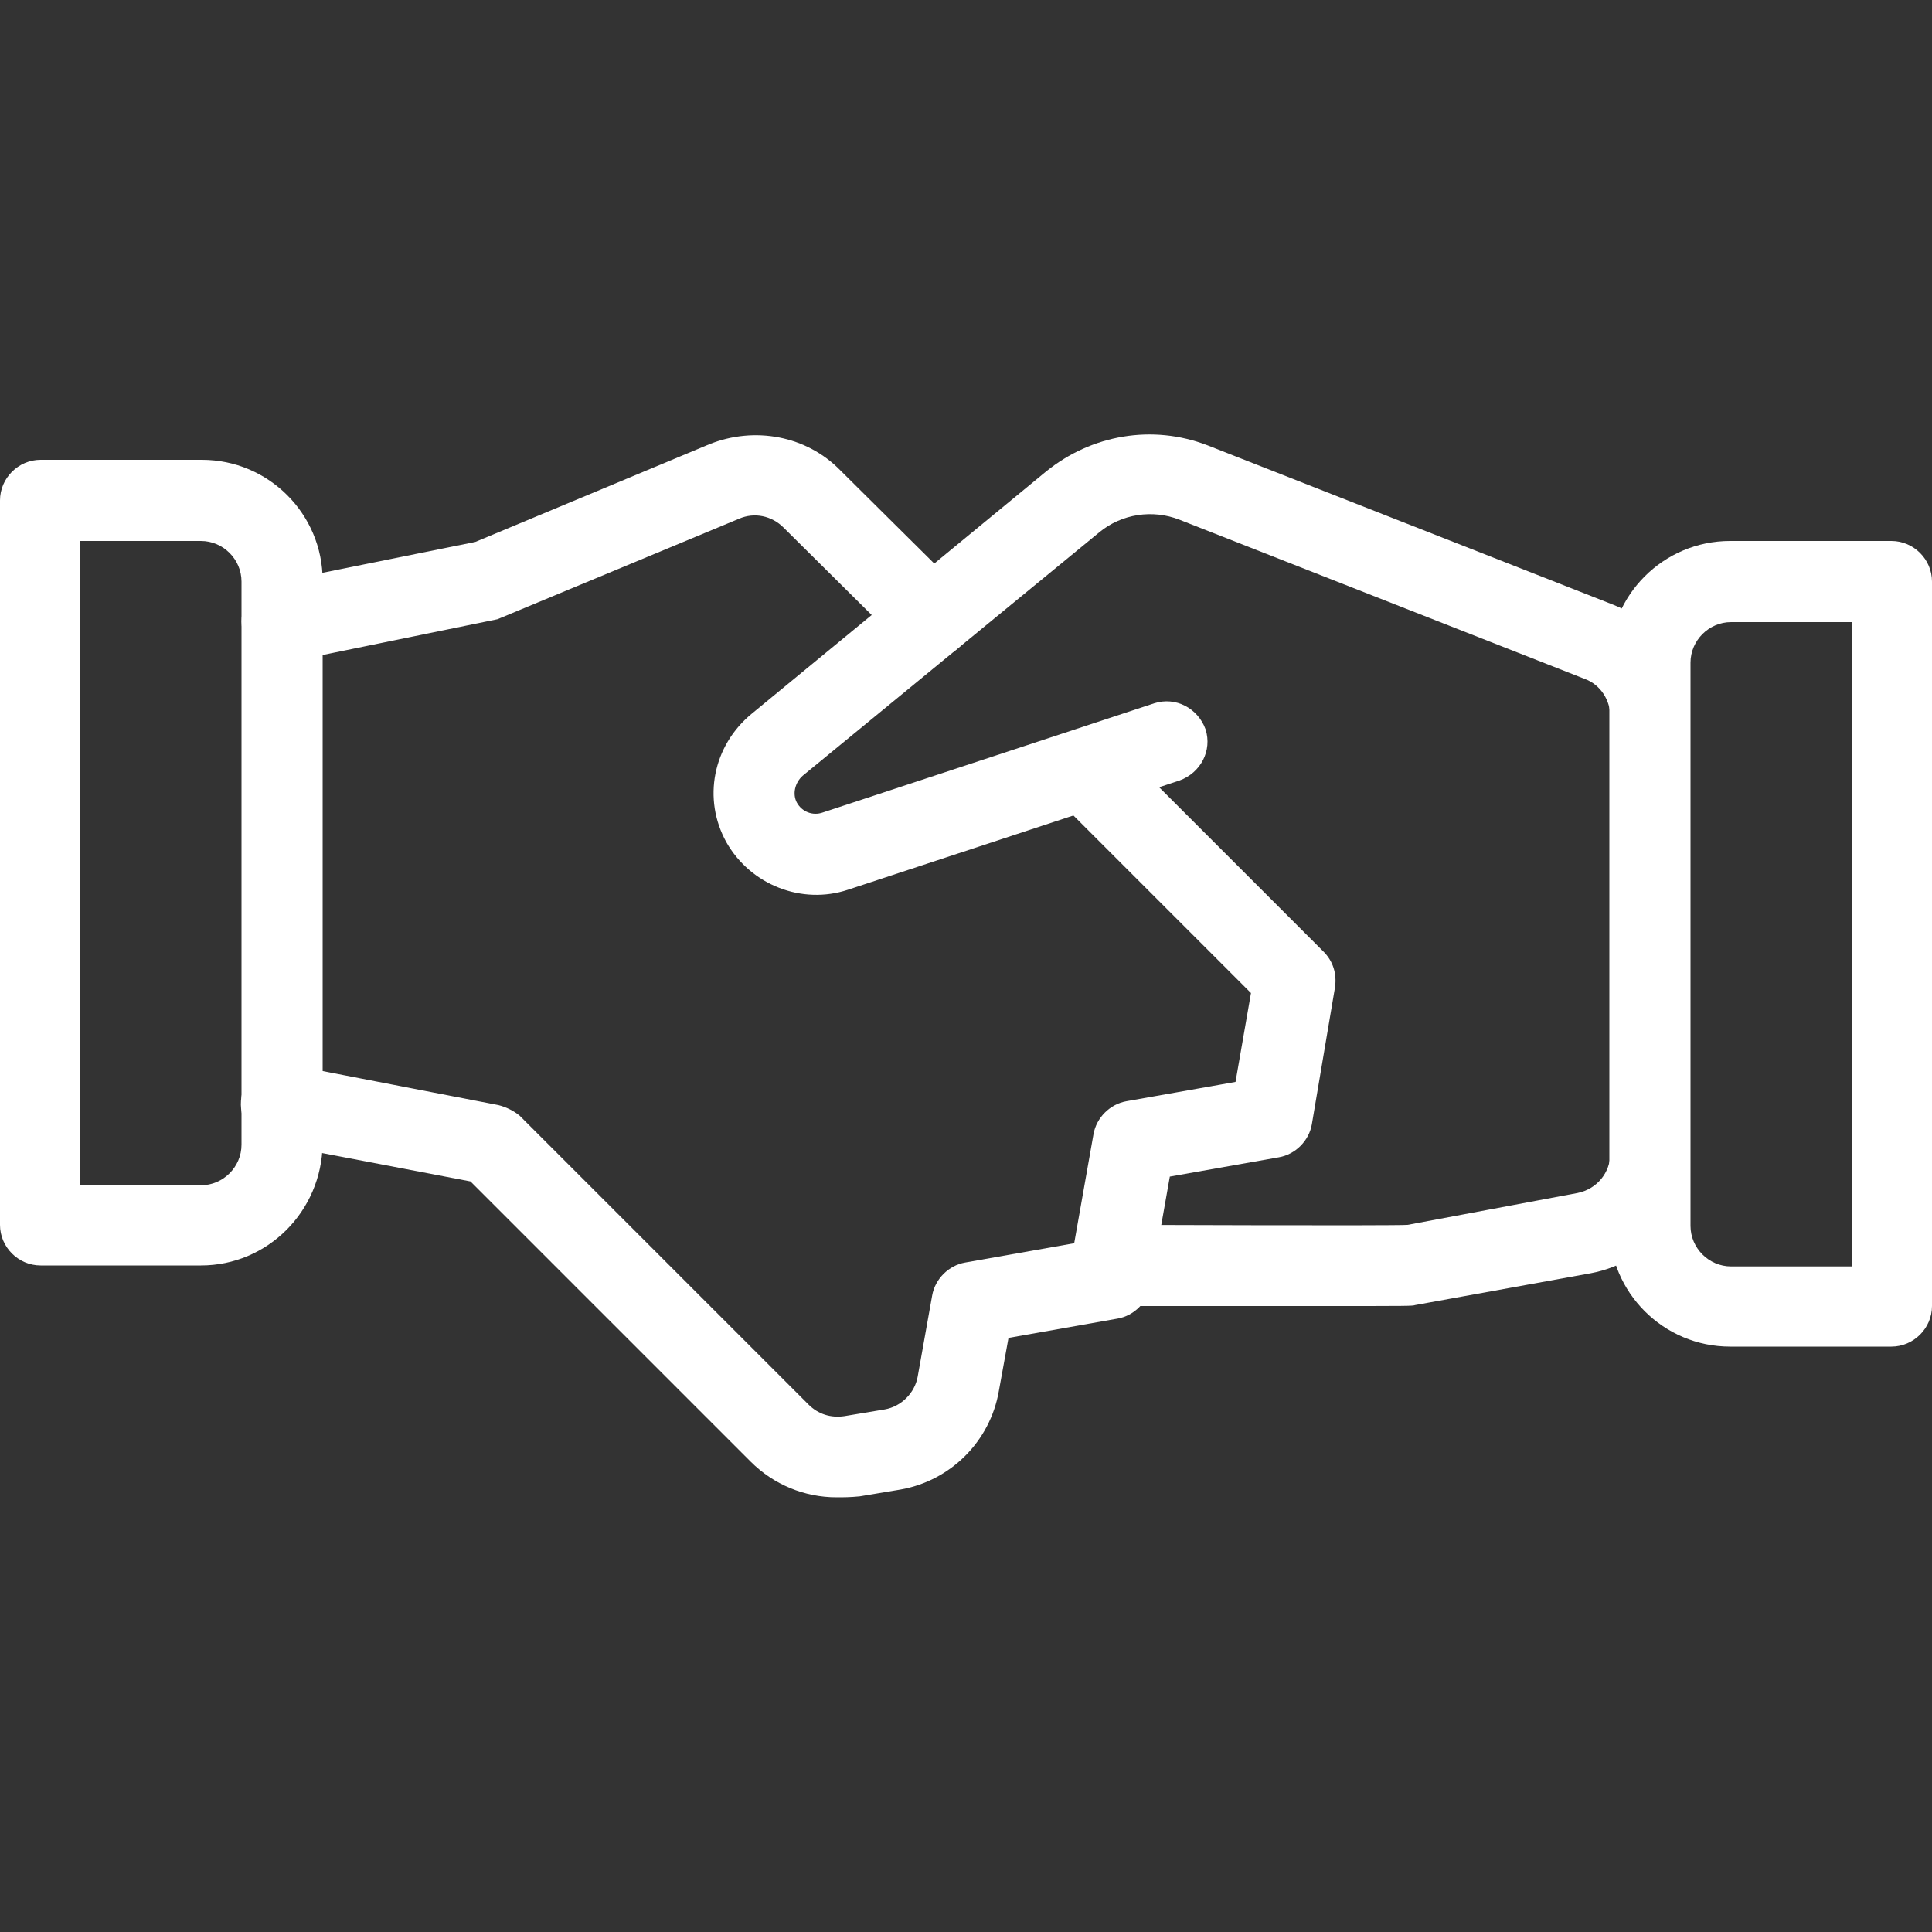
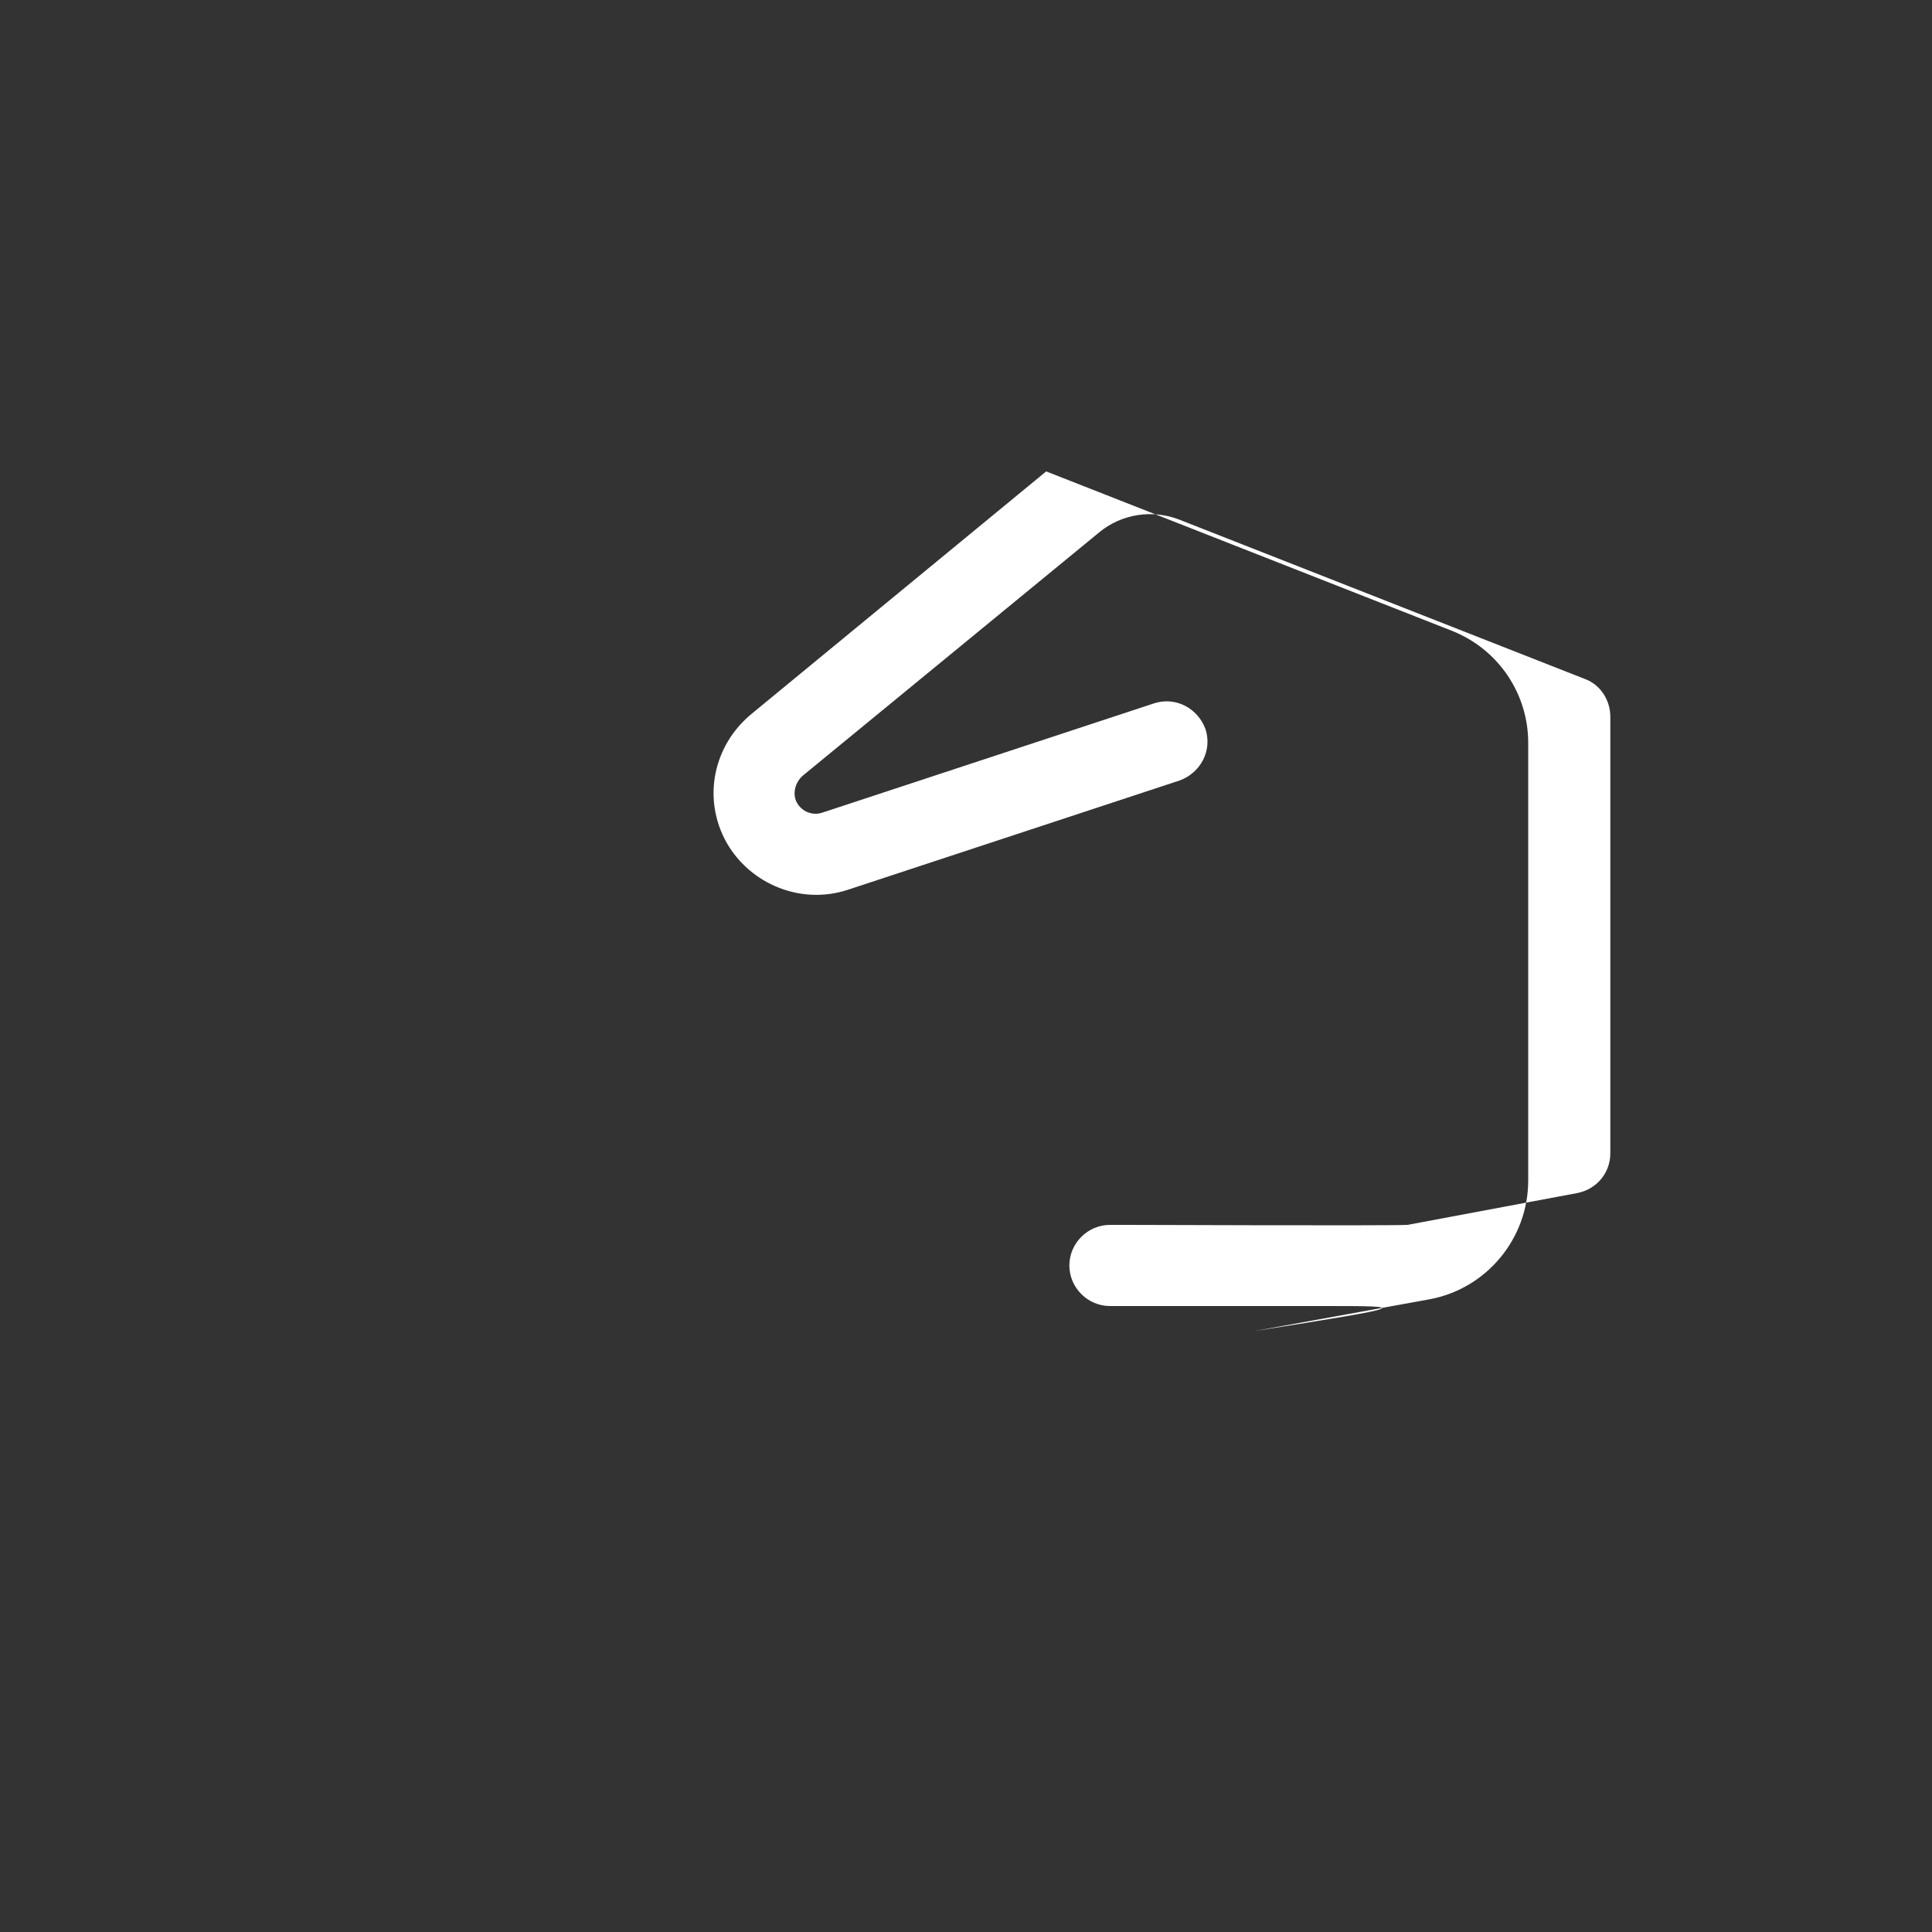
<svg xmlns="http://www.w3.org/2000/svg" version="1.1" id="Ebene_1" x="0px" y="0px" viewBox="0 0 200 200" style="enable-background:new 0 0 200 200;" xml:space="preserve">
  <rect x="0" y="0" width="200" height="200" fill="#333333" stroke="none" />
  <style type="text/css">
	.st0{fill:#FFFFFF;}
</style>
  <g id="Business-Products__x2F__Business-Deals__x2F__business-deal-handshake">
    <g id="Group_40">
      <g id="business-deal-handshake">
-         <path class="st0" d="M136.8,135.2c-4.4,0-10.8,0-20.1,0h-1.8c-2.3,0-4.2-1.9-4.2-4.2s1.9-4.2,4.2-4.2h1.8c0,0,27.3,0.1,29,0     l17.6-3.3c2-0.4,3.4-2.1,3.4-4.1V74.2c0-1.7-1-3.3-2.6-3.9l-42-16.5c-2.8-1.1-6-0.6-8.3,1.3L83.1,80.3c-0.8,0.7-1.1,1.9-0.6,2.8     c0.5,0.9,1.6,1.4,2.7,1l34.3-11.3c2.2-0.7,4.5,0.5,5.3,2.7c0.7,2.2-0.5,4.5-2.7,5.3L87.8,92.1c-4.8,1.6-10.1-0.5-12.6-4.9     c-2.5-4.5-1.4-10,2.6-13.3l30.5-25.1c4.7-3.8,11-4.9,16.7-2.7l42,16.5c4.8,1.9,7.9,6.5,7.9,11.6v45.3c0,6-4.3,11.2-10.2,12.3     l-18.2,3.3C146.2,135.2,146,135.2,136.8,135.2z" />
-         <path class="st0" d="M86.6,155c-3.3,0-6.5-1.3-8.9-3.7l-29-29l-20.4-3.9c-2.3-0.4-3.7-2.6-3.3-4.9c0.4-2.3,2.6-3.7,4.9-3.3     l21.7,4.2c0.8,0.2,1.6,0.6,2.2,1.1l29.9,29.9c1,1,2.3,1.4,3.7,1.2l4.2-0.7c1.7-0.3,3.1-1.7,3.4-3.4l1.5-8.4     c0.3-1.7,1.7-3.1,3.4-3.4l11.3-2l2-11.3c0.3-1.7,1.7-3.1,3.4-3.4l11.3-2l1.6-9.2l-20.1-20.1c-1.6-1.6-1.6-4.3,0-5.9     c1.6-1.6,4.3-1.6,5.9,0l21.7,21.7c1,1,1.4,2.3,1.2,3.7l-2.4,14.2c-0.3,1.7-1.7,3.1-3.4,3.4l-11.3,2l-2,11.3     c-0.3,1.7-1.7,3.1-3.4,3.4l-11.3,2l-1,5.5c-0.9,5.2-5,9.3-10.2,10.2l-4.2,0.7C88,155,87.3,155,86.6,155z" />
-         <path class="st0" d="M29.2,68.5c-1.9,0-3.7-1.4-4.1-3.3c-0.5-2.3,1-4.5,3.3-4.9l20.8-4.2L73.4,46c4.7-1.9,10.1-0.9,13.6,2.7     L99.4,61c1.6,1.6,1.6,4.3,0,5.9s-4.3,1.6-5.9,0L81.1,54.6c-1.2-1.2-3-1.6-4.6-0.9l-25,10.4L30,68.5     C29.7,68.5,29.4,68.5,29.2,68.5z" />
-         <path class="st0" d="M20.8,131H4.2c-2.3,0-4.2-1.9-4.2-4.2v-75c0-2.3,1.9-4.2,4.2-4.2h16.7c6.9,0,12.5,5.6,12.5,12.5v58.3     C33.3,125.4,27.7,131,20.8,131z M8.3,122.7h12.5c2.3,0,4.2-1.9,4.2-4.2V60.2c0-2.3-1.9-4.2-4.2-4.2H8.3V122.7z" />
-         <path class="st0" d="M195.8,139.4h-16.7c-6.9,0-12.5-5.6-12.5-12.5V68.5c0-6.9,5.6-12.5,12.5-12.5h16.7c2.3,0,4.2,1.9,4.2,4.2v75     C200,137.5,198.1,139.4,195.8,139.4z M179.2,64.4c-2.3,0-4.2,1.9-4.2,4.2v58.3c0,2.3,1.9,4.2,4.2,4.2h12.5V64.4H179.2z" />
+         <path class="st0" d="M136.8,135.2c-4.4,0-10.8,0-20.1,0h-1.8c-2.3,0-4.2-1.9-4.2-4.2s1.9-4.2,4.2-4.2h1.8c0,0,27.3,0.1,29,0     l17.6-3.3c2-0.4,3.4-2.1,3.4-4.1V74.2c0-1.7-1-3.3-2.6-3.9l-42-16.5c-2.8-1.1-6-0.6-8.3,1.3L83.1,80.3c-0.8,0.7-1.1,1.9-0.6,2.8     c0.5,0.9,1.6,1.4,2.7,1l34.3-11.3c2.2-0.7,4.5,0.5,5.3,2.7c0.7,2.2-0.5,4.5-2.7,5.3L87.8,92.1c-4.8,1.6-10.1-0.5-12.6-4.9     c-2.5-4.5-1.4-10,2.6-13.3l30.5-25.1l42,16.5c4.8,1.9,7.9,6.5,7.9,11.6v45.3c0,6-4.3,11.2-10.2,12.3     l-18.2,3.3C146.2,135.2,146,135.2,136.8,135.2z" />
      </g>
    </g>
  </g>
</svg>